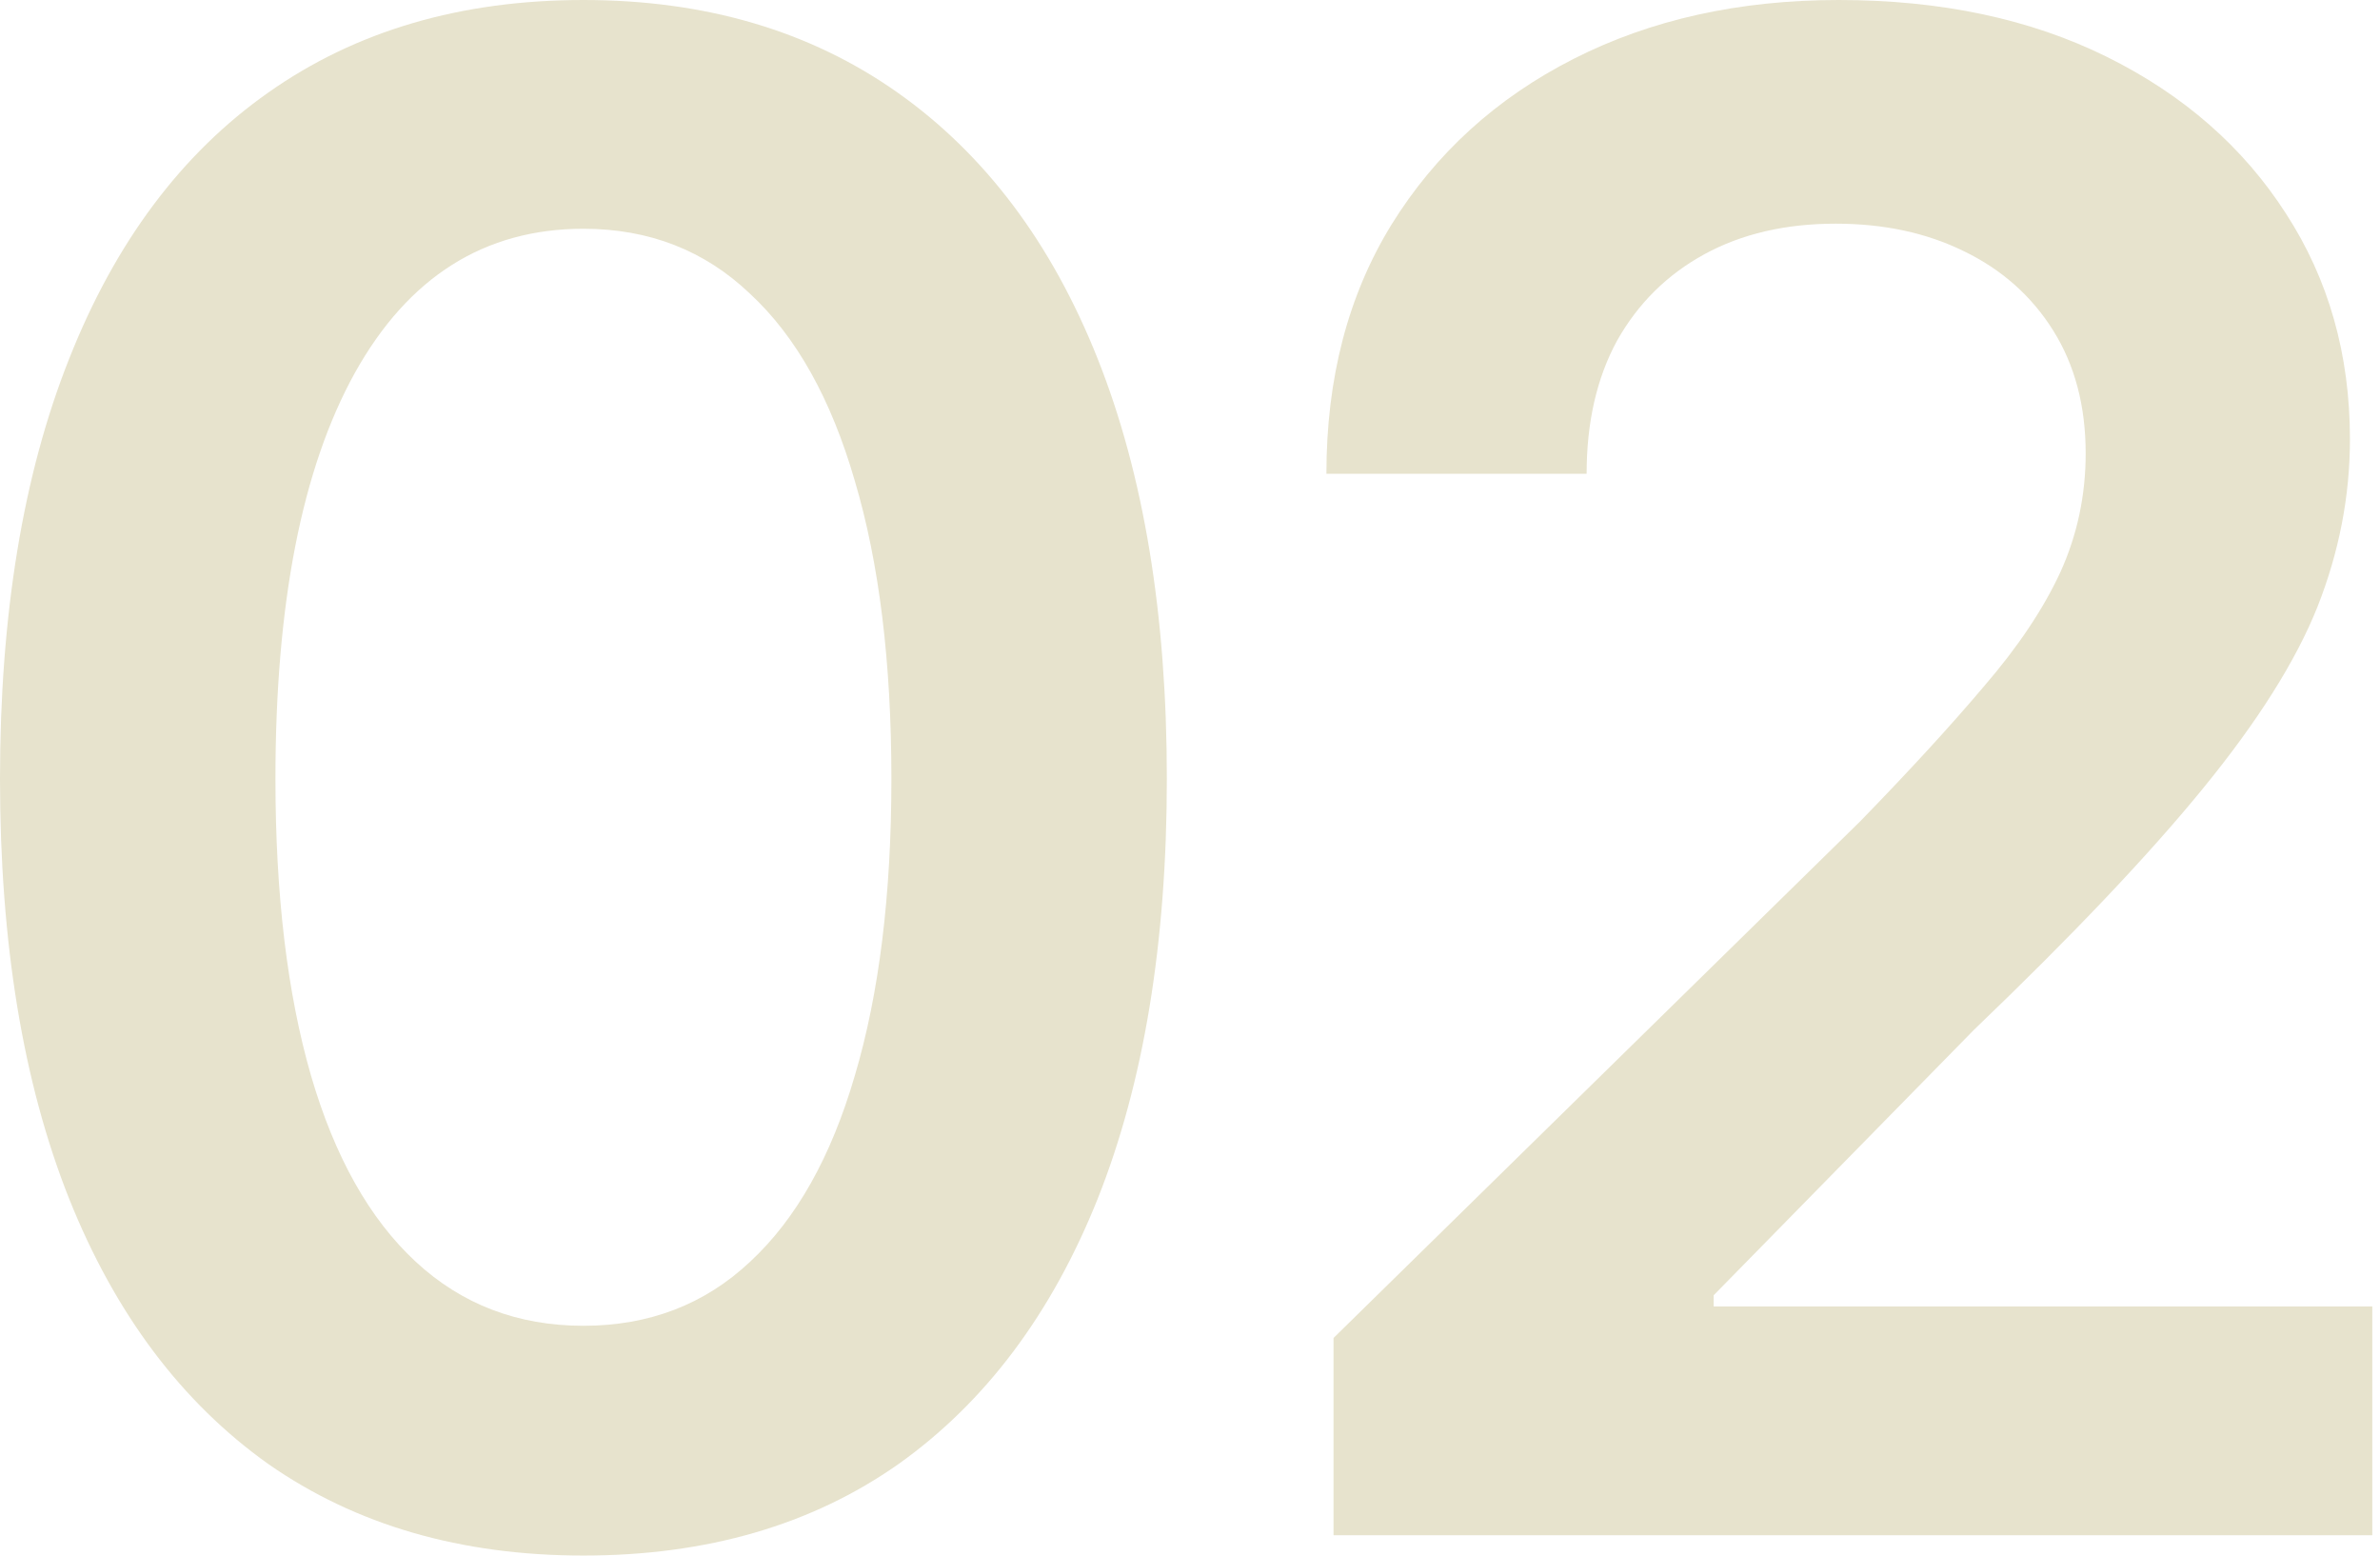
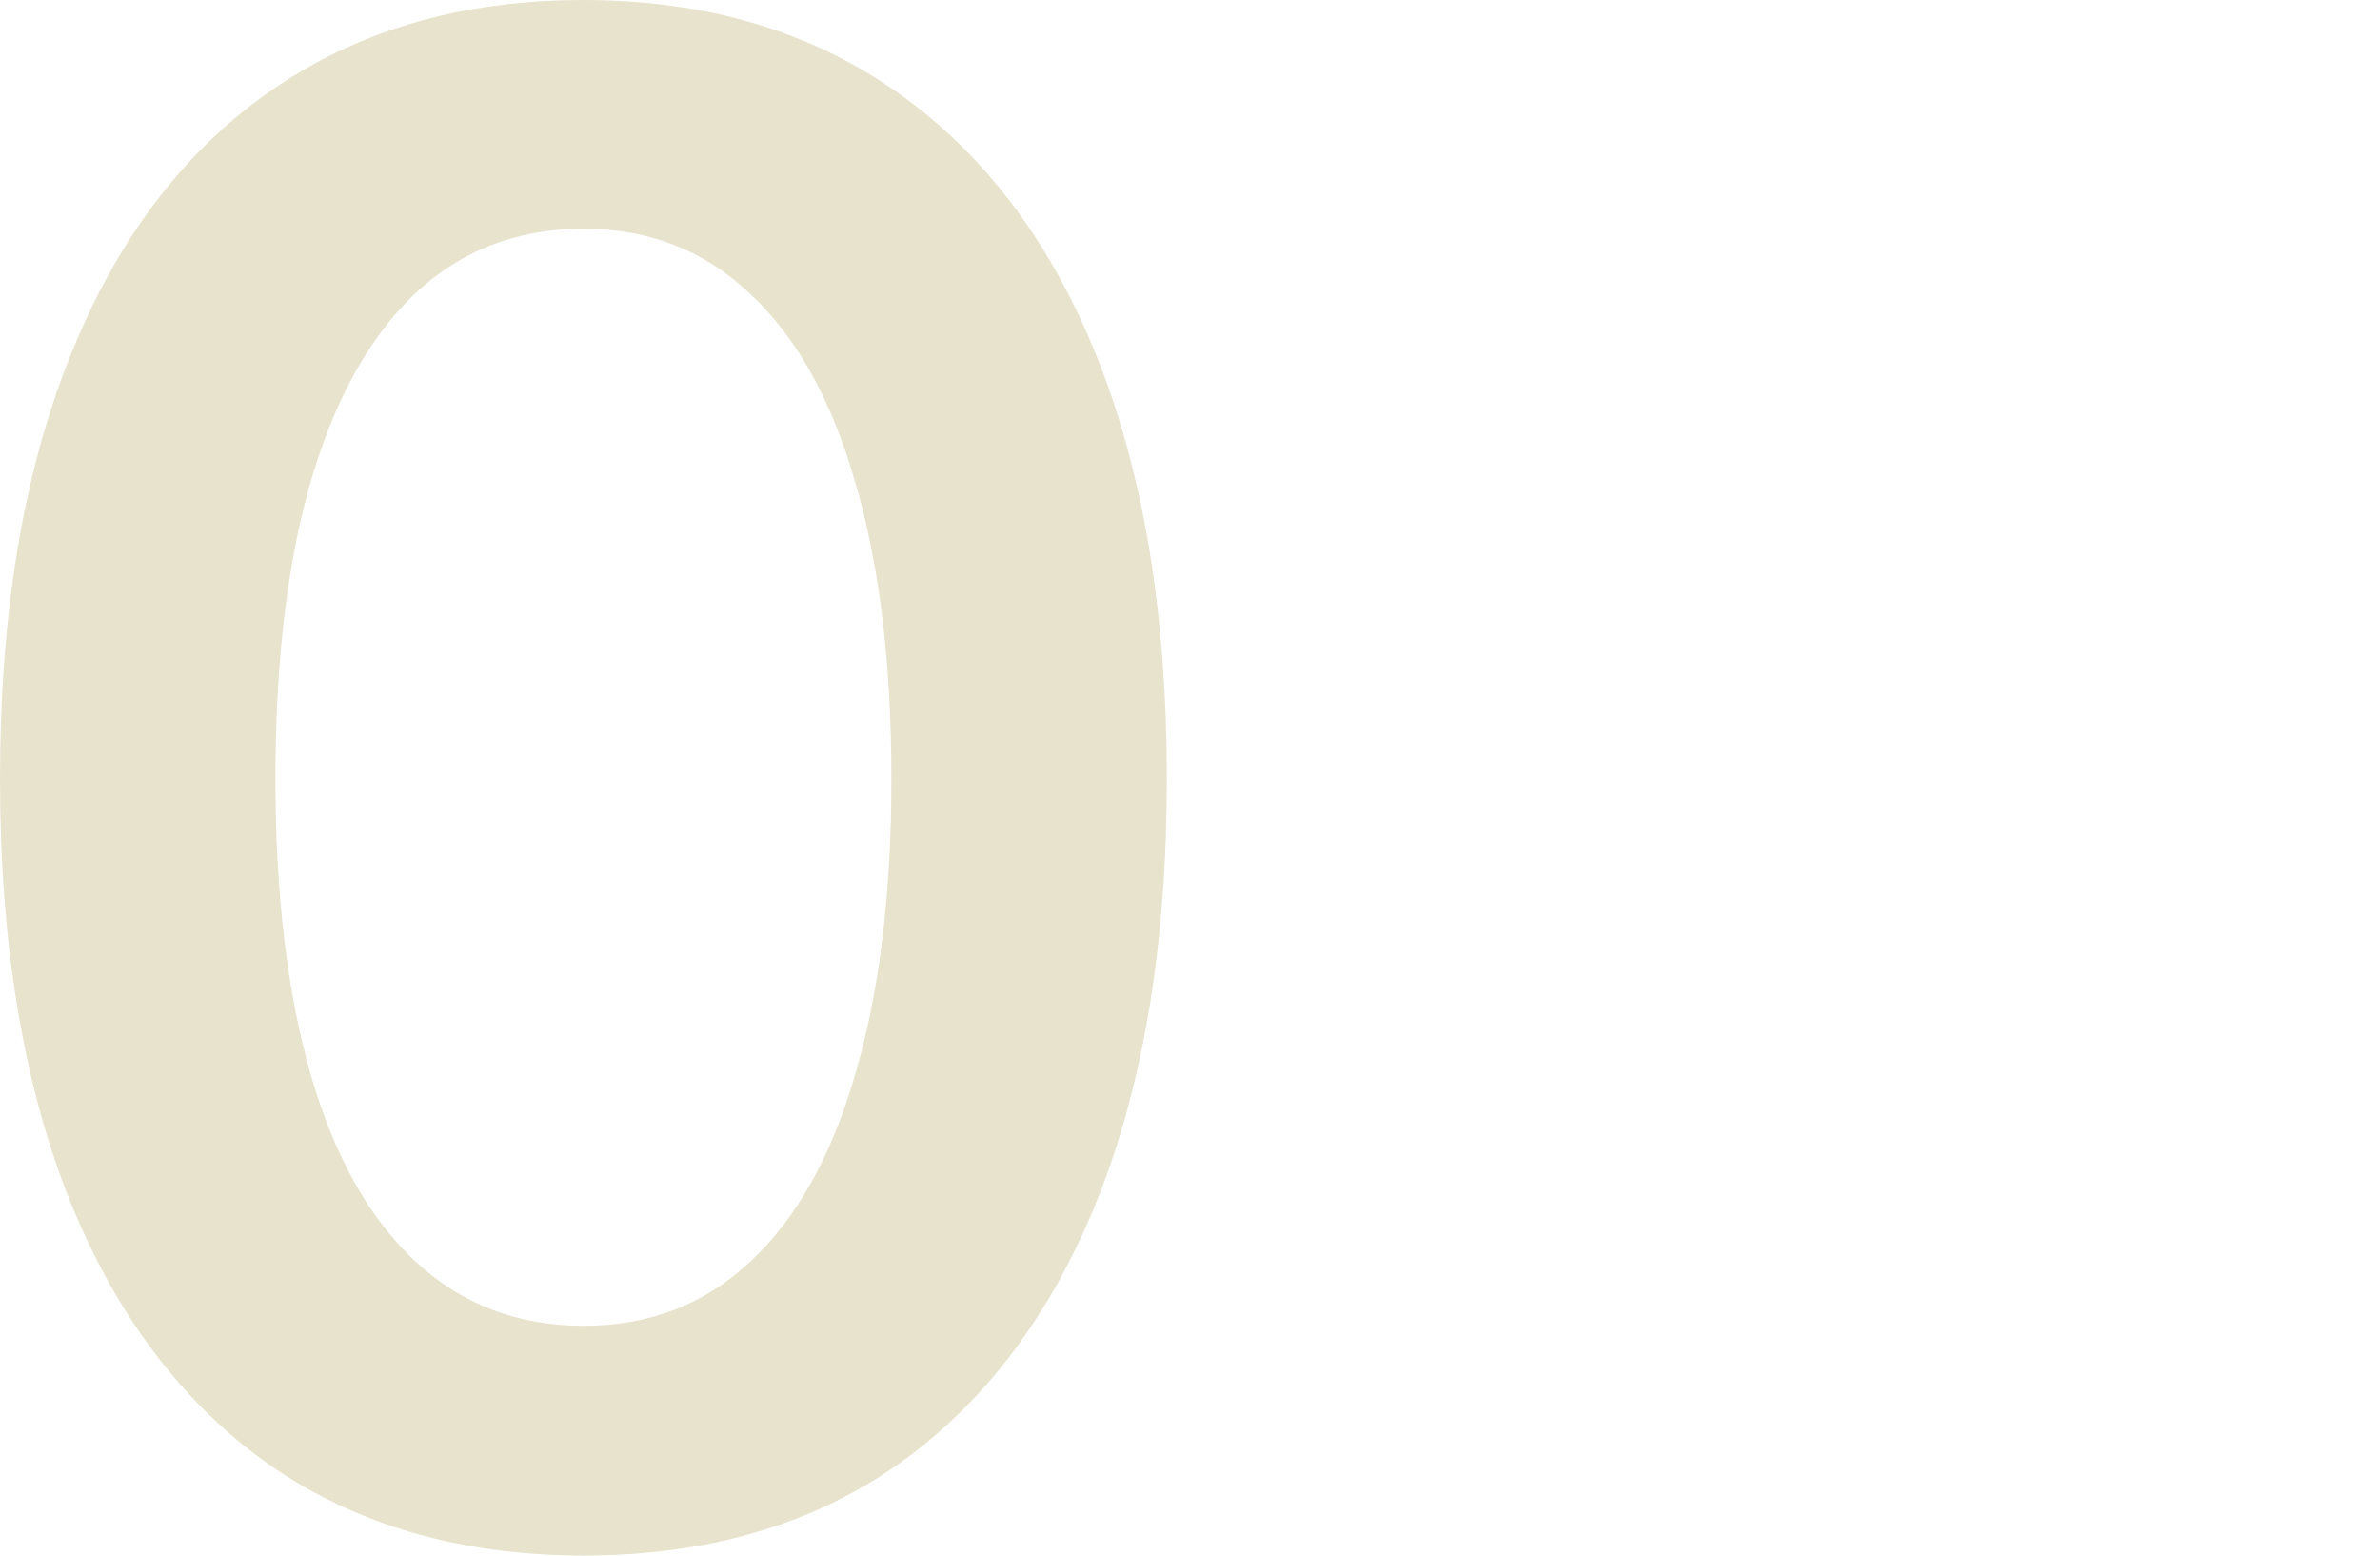
<svg xmlns="http://www.w3.org/2000/svg" width="153" height="100" viewBox="0 0 153 100" fill="none">
-   <path d="M85.727 98.665V85.989L119.574 52.795C122.753 49.528 125.411 46.632 127.545 44.105C129.723 41.579 131.357 39.139 132.446 36.787C133.535 34.391 134.079 31.843 134.079 29.142C134.079 26.093 133.382 23.457 131.988 21.236C130.594 19.014 128.678 17.315 126.238 16.139C123.842 14.963 121.098 14.375 118.005 14.375C114.782 14.375 111.972 15.028 109.576 16.335C107.181 17.642 105.307 19.493 103.957 21.889C102.65 24.285 101.997 27.138 101.997 30.449H85.269C85.269 24.307 86.663 18.971 89.451 14.44C92.283 9.866 96.181 6.316 101.147 3.79C106.113 1.263 111.798 0 118.201 0C124.779 0 130.529 1.22 135.451 3.659C140.374 6.098 144.207 9.453 146.951 13.722C149.696 17.947 151.068 22.782 151.068 28.227C151.068 31.886 150.371 35.48 148.977 39.008C147.583 42.493 145.122 46.392 141.593 50.705C138.109 54.974 133.208 60.135 126.892 66.19L110.164 83.244V83.963H152.505V98.665H85.727Z" fill="#E7E3CD" />
  <path d="M37.506 99.972C29.621 99.972 22.869 98.011 17.25 94.091C11.674 90.127 7.405 84.442 4.443 77.037C1.481 69.588 0 60.593 0 50.051C0 39.51 1.481 30.514 4.443 23.065C7.405 15.573 11.674 9.866 17.25 5.946C22.869 1.982 29.621 0 37.506 0C45.347 0 52.077 1.982 57.696 5.946C63.315 9.91 67.606 15.617 70.568 23.065C73.53 30.514 75.011 39.51 75.011 50.051C75.011 60.593 73.53 69.588 70.568 77.037C67.606 84.442 63.337 90.127 57.761 94.091C52.186 98.011 45.434 99.972 37.506 99.972ZM37.506 85.205C41.731 85.205 45.303 83.832 48.222 81.088C51.184 78.344 53.427 74.358 54.952 69.131C56.52 63.86 57.304 57.5 57.304 50.051C57.304 42.559 56.52 36.177 54.952 30.906C53.427 25.635 51.184 21.628 48.222 18.884C45.303 16.096 41.731 14.702 37.506 14.702C31.146 14.702 26.245 17.794 22.804 23.98C19.406 30.122 17.707 38.812 17.707 50.051C17.707 57.5 18.47 63.86 19.994 69.131C21.519 74.358 23.762 78.344 26.724 81.088C29.687 83.832 33.28 85.205 37.506 85.205Z" fill="#E7E3CD" />
</svg>